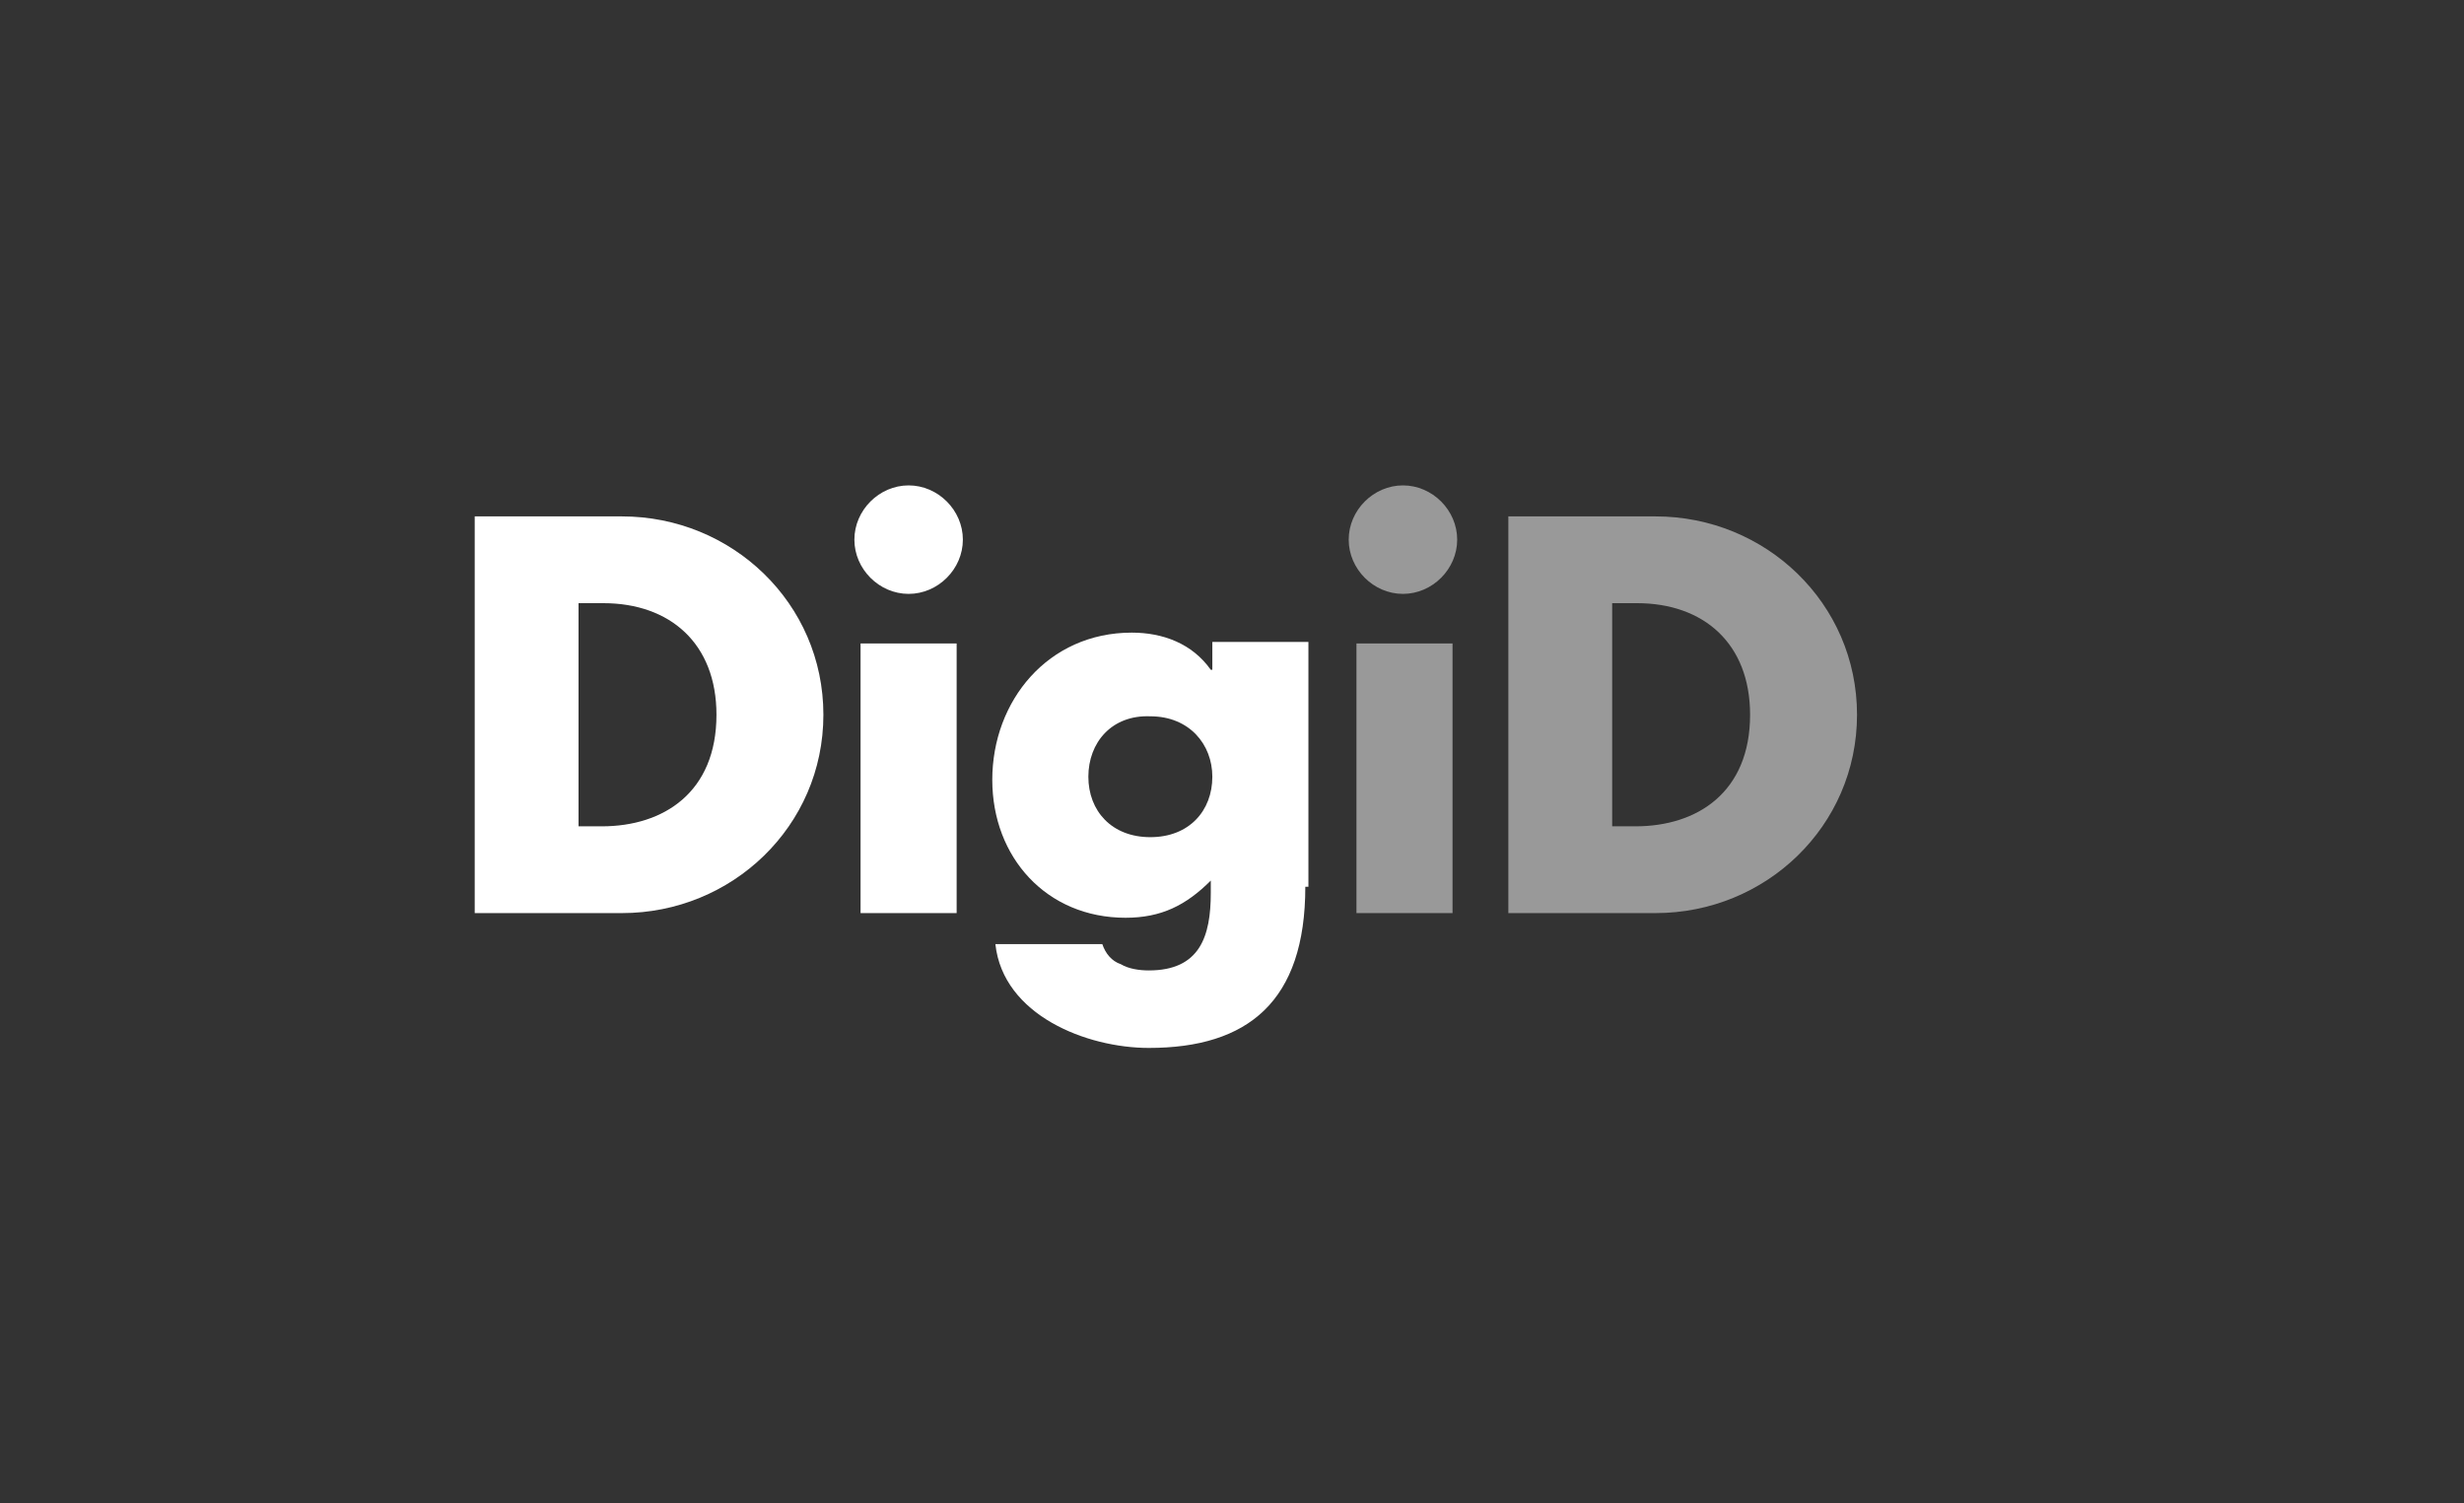
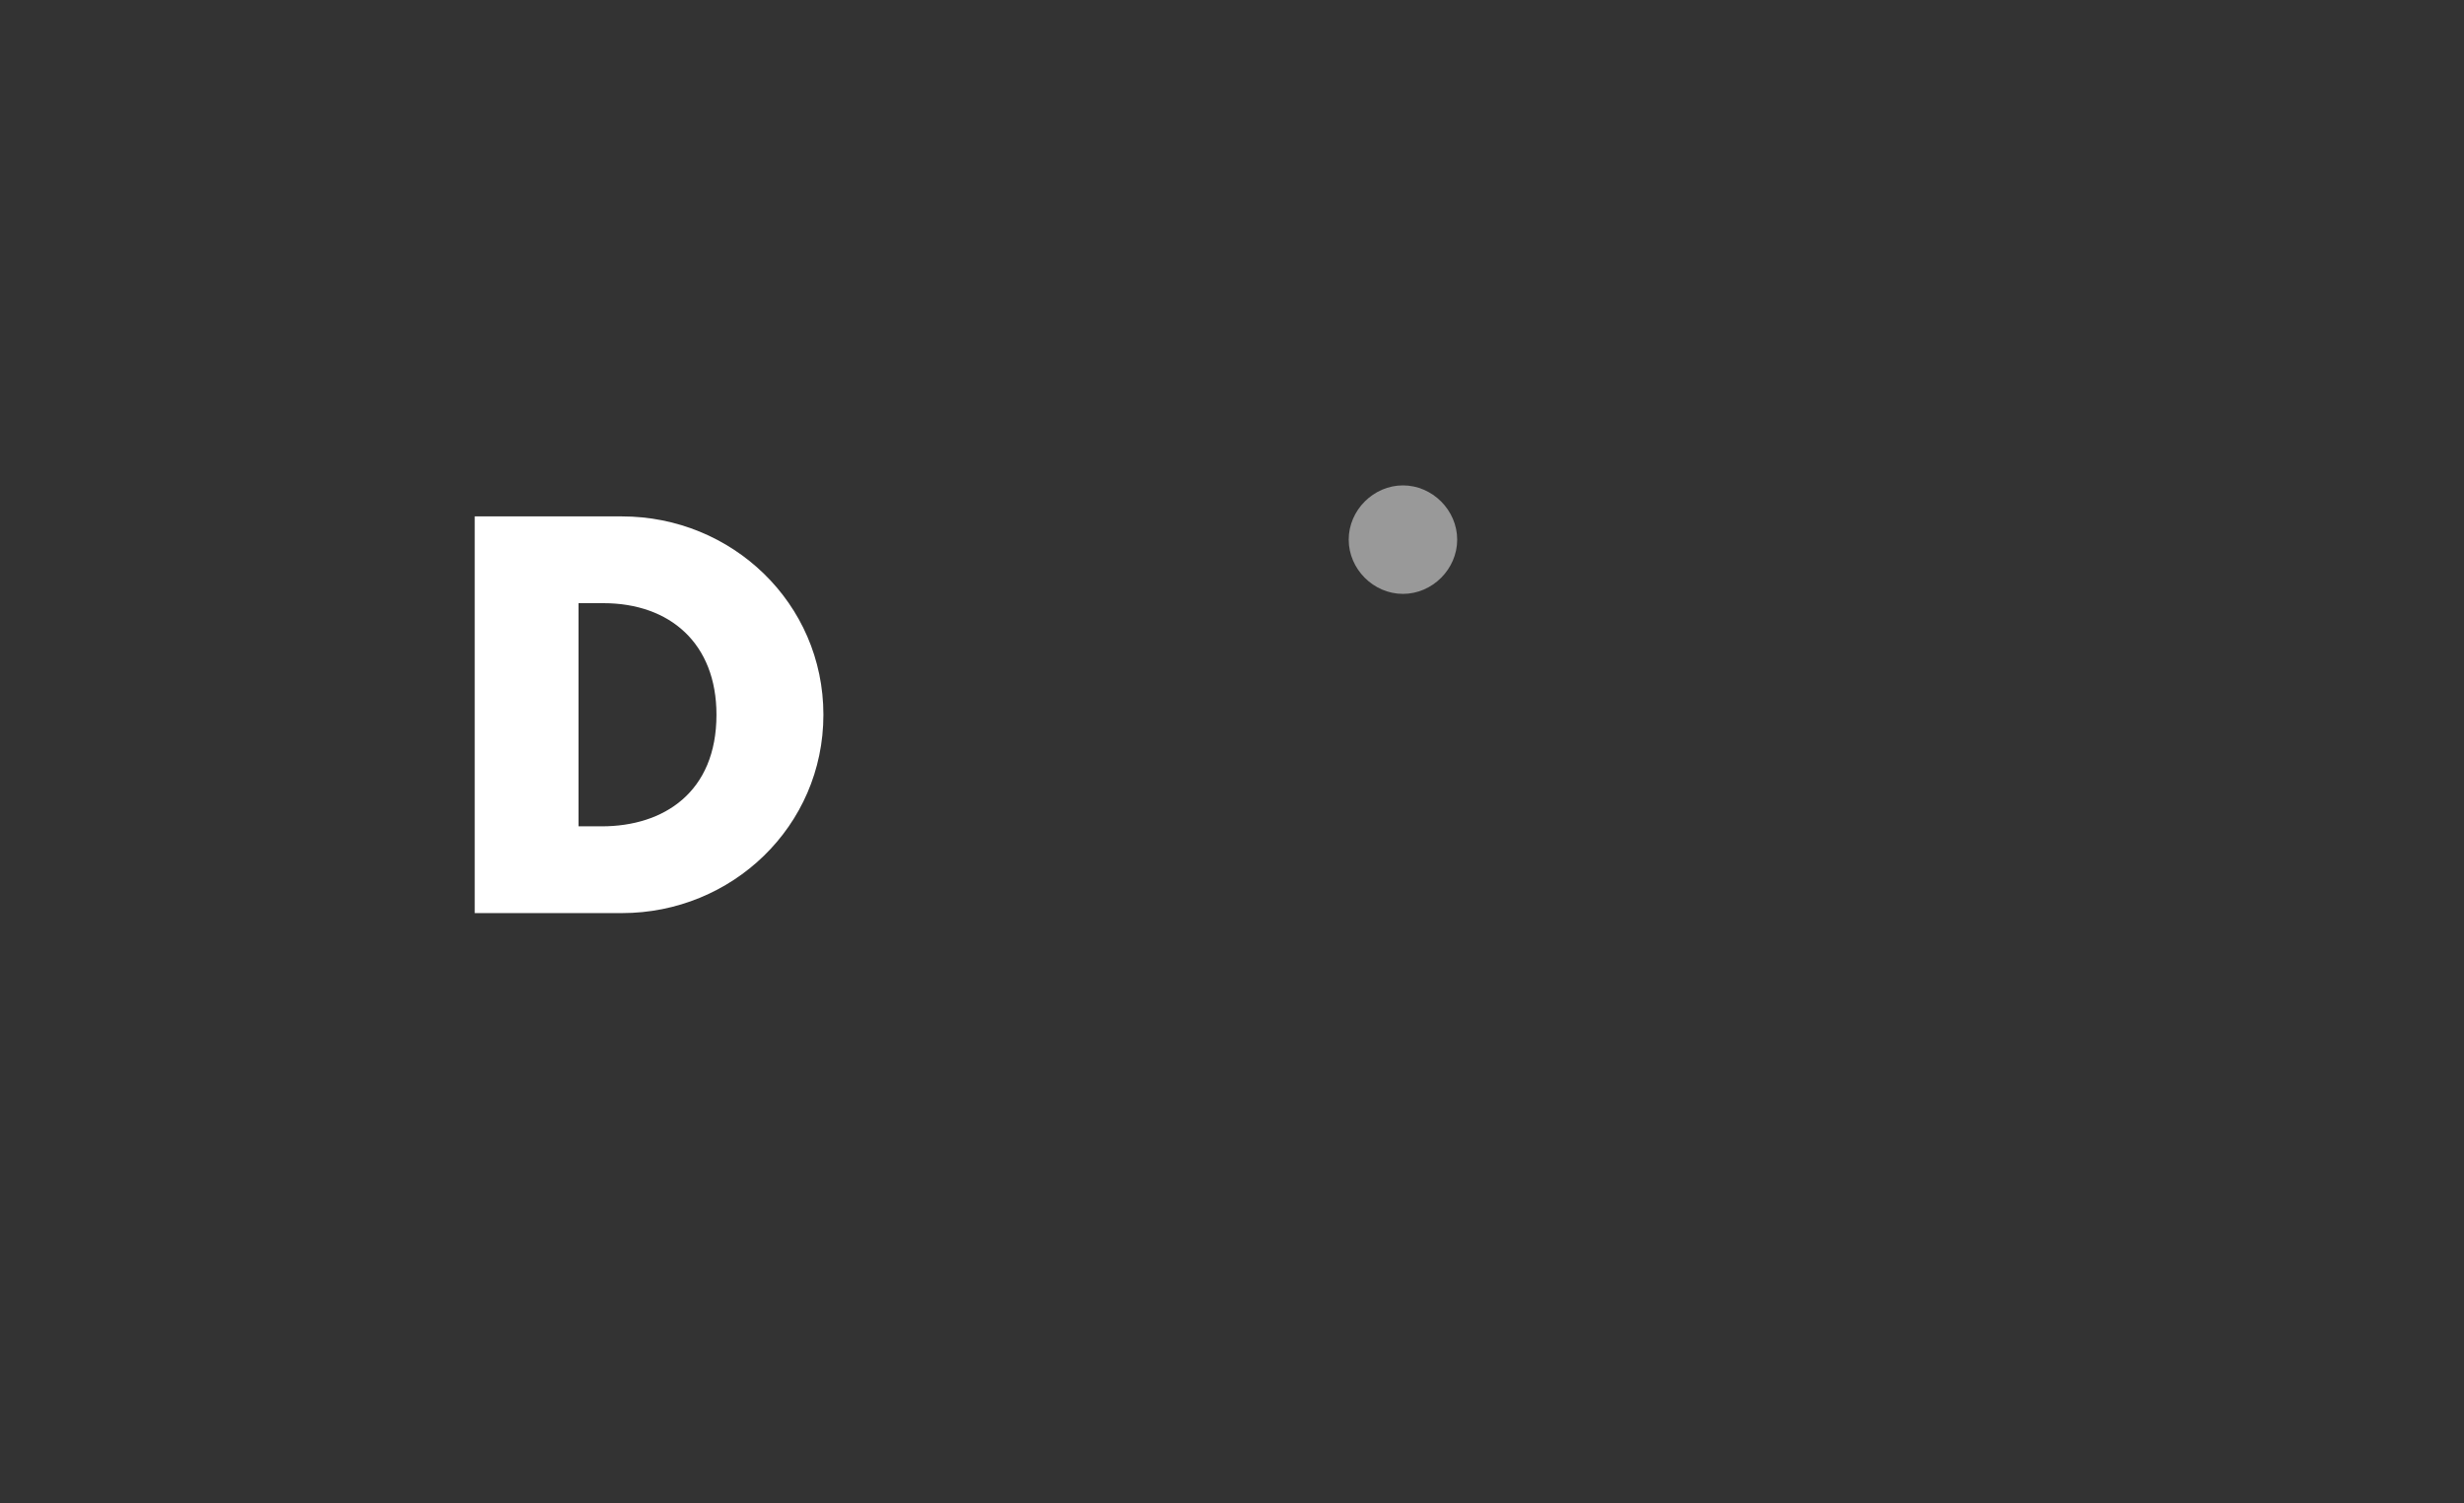
<svg xmlns="http://www.w3.org/2000/svg" width="159" height="97" viewBox="0 0 159 97" fill="none">
  <rect x="0" y="0" width="159" height="97" fill="#333333" stroke="none" />
  <path d="M30.633 33.324H40.133C47.233 33.324 53.133 38.923 53.133 46.123C53.133 53.324 47.233 58.923 40.133 58.923H30.633V33.324ZM37.333 53.324H38.833C42.833 53.324 46.233 51.123 46.233 46.123C46.233 41.523 43.233 38.923 38.933 38.923H37.333V53.324Z" fill="white" />
-   <path d="M61.731 58.923H55.531V41.523H61.731V58.923Z" fill="white" />
-   <path d="M84.231 57.224C84.231 64.624 80.531 67.624 74.131 67.624C70.131 67.624 64.731 65.523 64.231 60.923H71.131C71.331 61.523 71.731 62.023 72.331 62.224C72.831 62.523 73.531 62.623 74.131 62.623C77.431 62.623 78.131 60.423 78.131 57.623V56.824C76.531 58.423 74.931 59.224 72.631 59.224C67.531 59.224 64.031 55.324 64.031 50.324C64.031 45.224 67.631 40.824 73.031 40.824C75.031 40.824 76.931 41.523 78.131 43.224H78.231V41.423H84.431V57.224H84.231ZM70.231 50.123C70.231 52.324 71.731 54.023 74.231 54.023C76.731 54.023 78.231 52.324 78.231 50.123C78.231 48.023 76.731 46.224 74.231 46.224C71.731 46.123 70.231 47.923 70.231 50.123Z" fill="white" />
-   <path d="M62.133 34.824C62.133 36.724 60.533 38.324 58.633 38.324C56.733 38.324 55.133 36.724 55.133 34.824C55.133 32.923 56.733 31.323 58.633 31.323C60.533 31.323 62.133 32.923 62.133 34.824Z" fill="white" />
-   <path d="M93.731 58.923H87.531V41.523H93.731V58.923Z" fill="white" fill-opacity="0.5" />
-   <path d="M97.332 33.324H106.832C113.932 33.324 119.832 38.923 119.832 46.123C119.832 53.324 113.932 58.923 106.832 58.923H97.332V33.324ZM104.032 53.324H105.532C109.532 53.324 112.932 51.123 112.932 46.123C112.932 41.523 109.932 38.923 105.632 38.923H104.032V53.324Z" fill="white" fill-opacity="0.5" />
  <path d="M94.031 34.824C94.031 36.724 92.431 38.324 90.531 38.324C88.631 38.324 87.031 36.724 87.031 34.824C87.031 32.923 88.631 31.323 90.531 31.323C92.431 31.323 94.031 32.923 94.031 34.824Z" fill="white" fill-opacity="0.5" />
</svg>